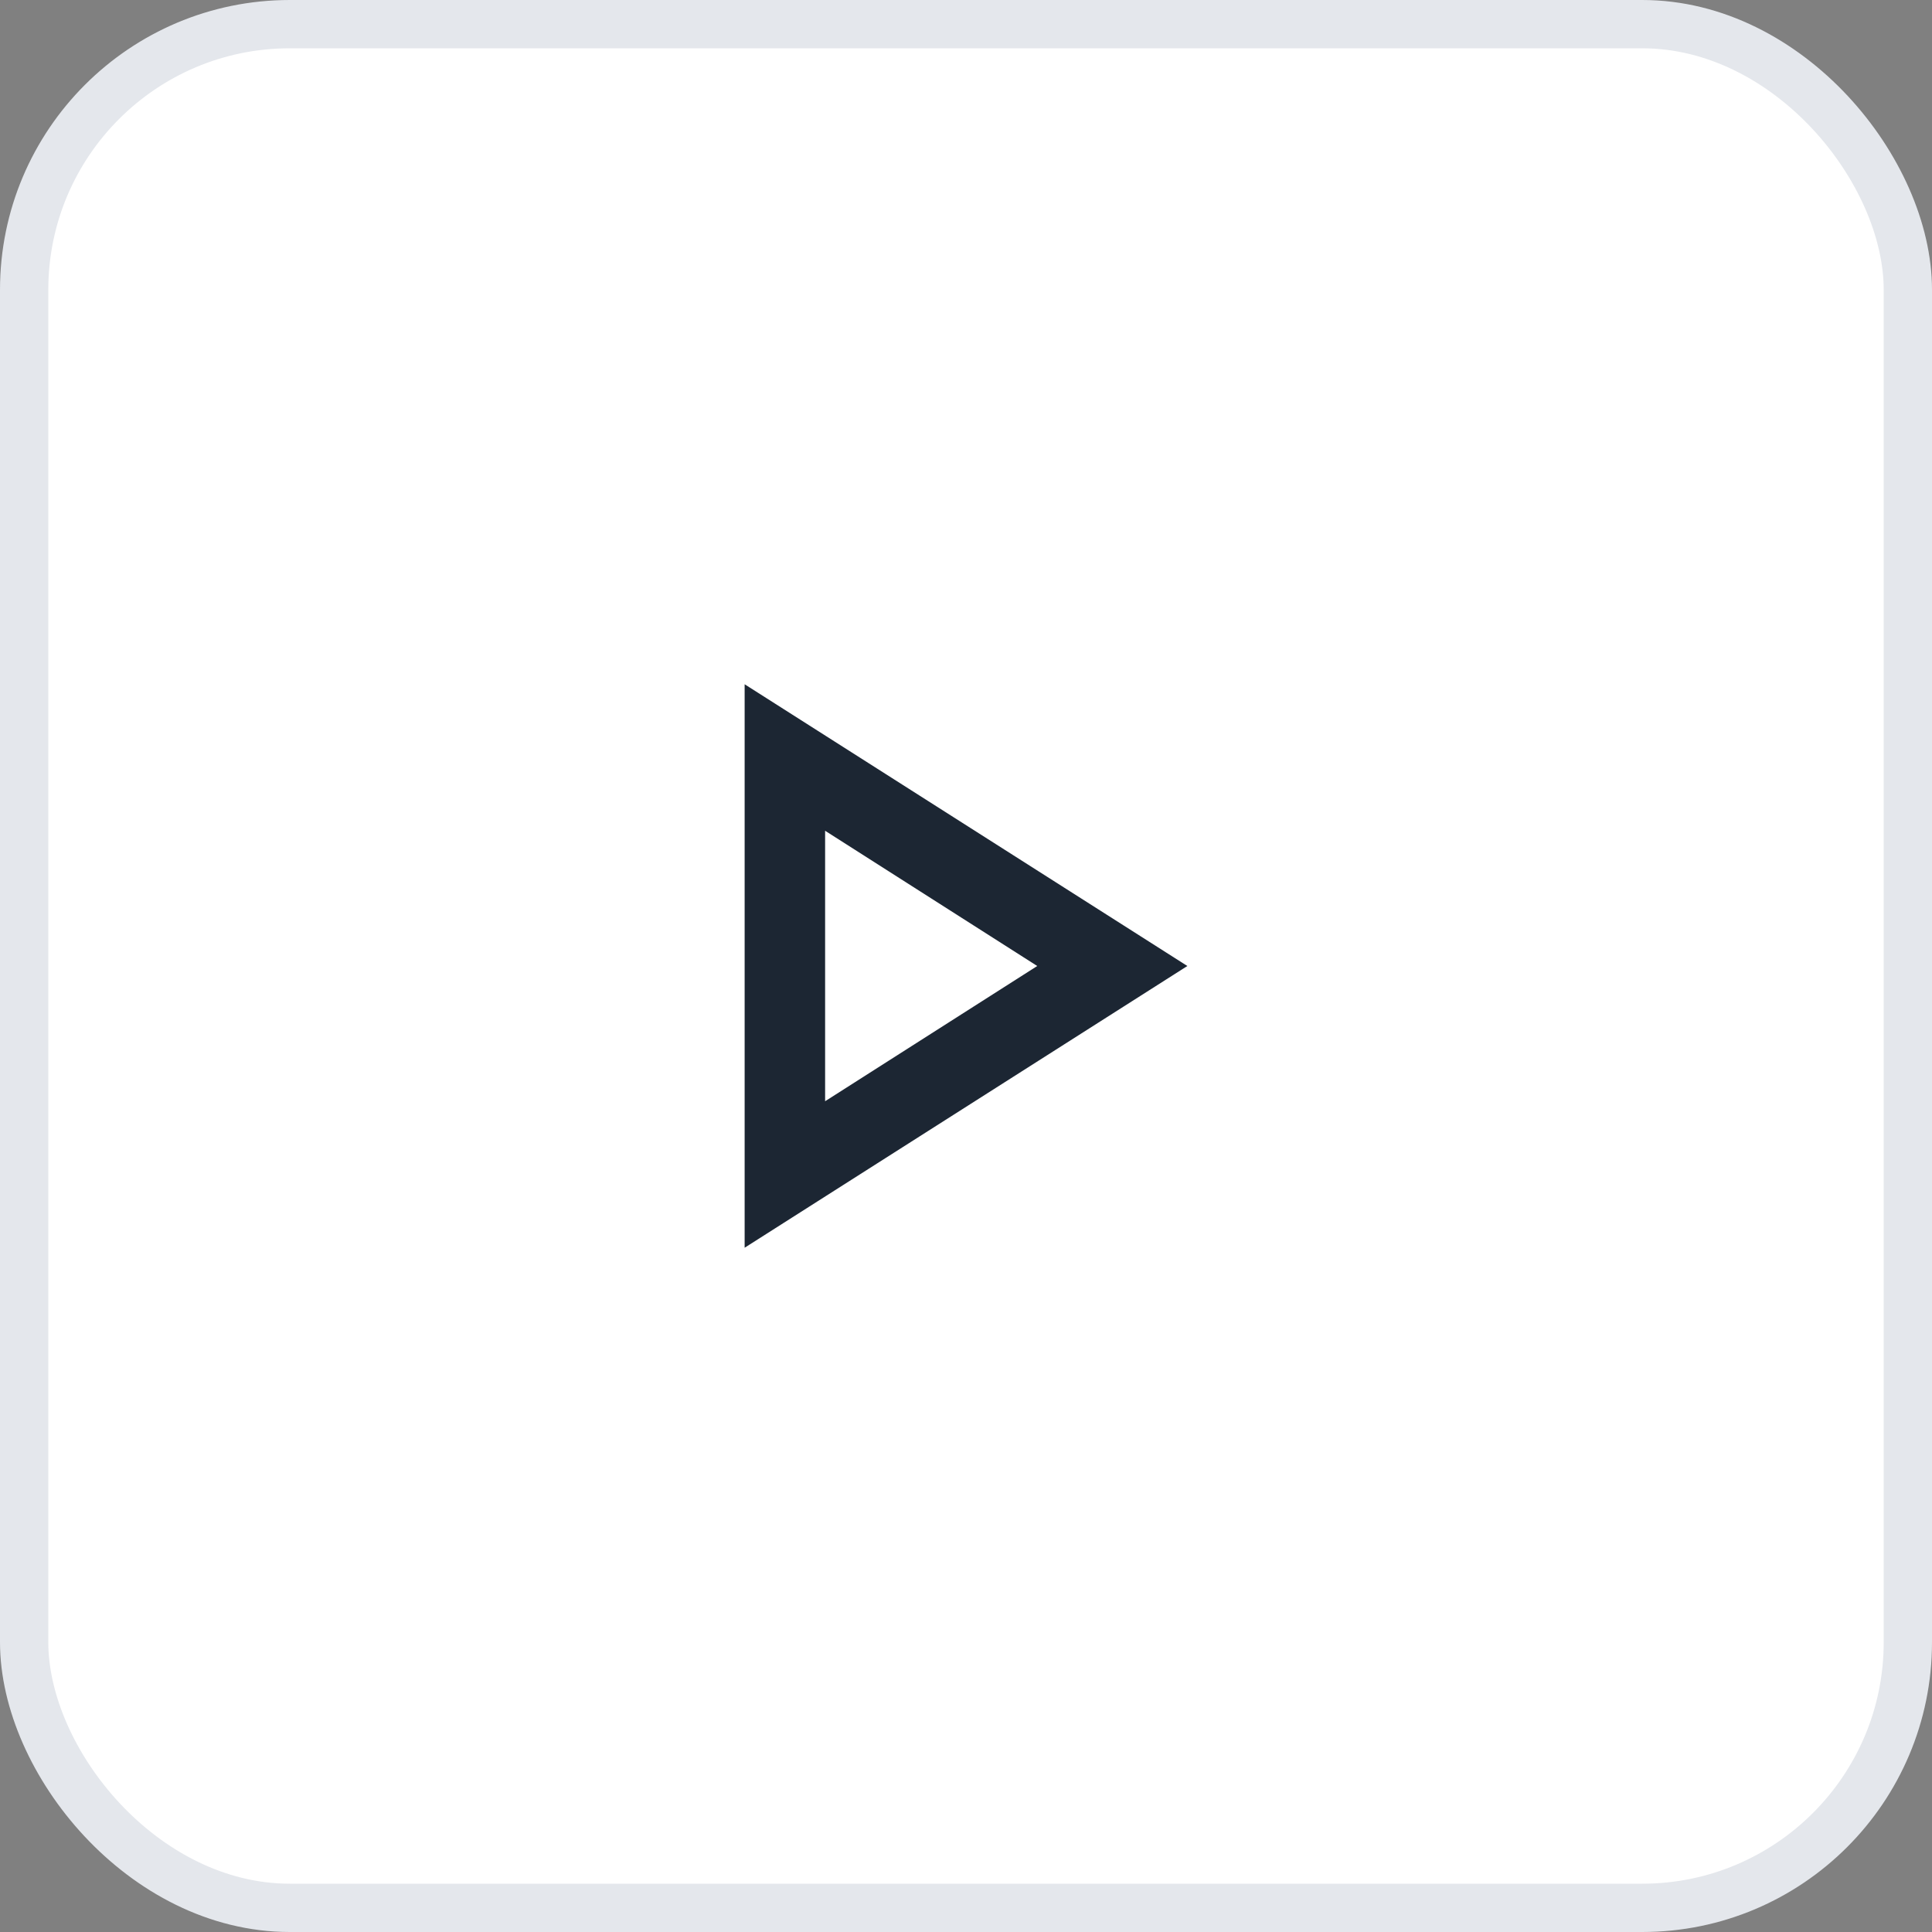
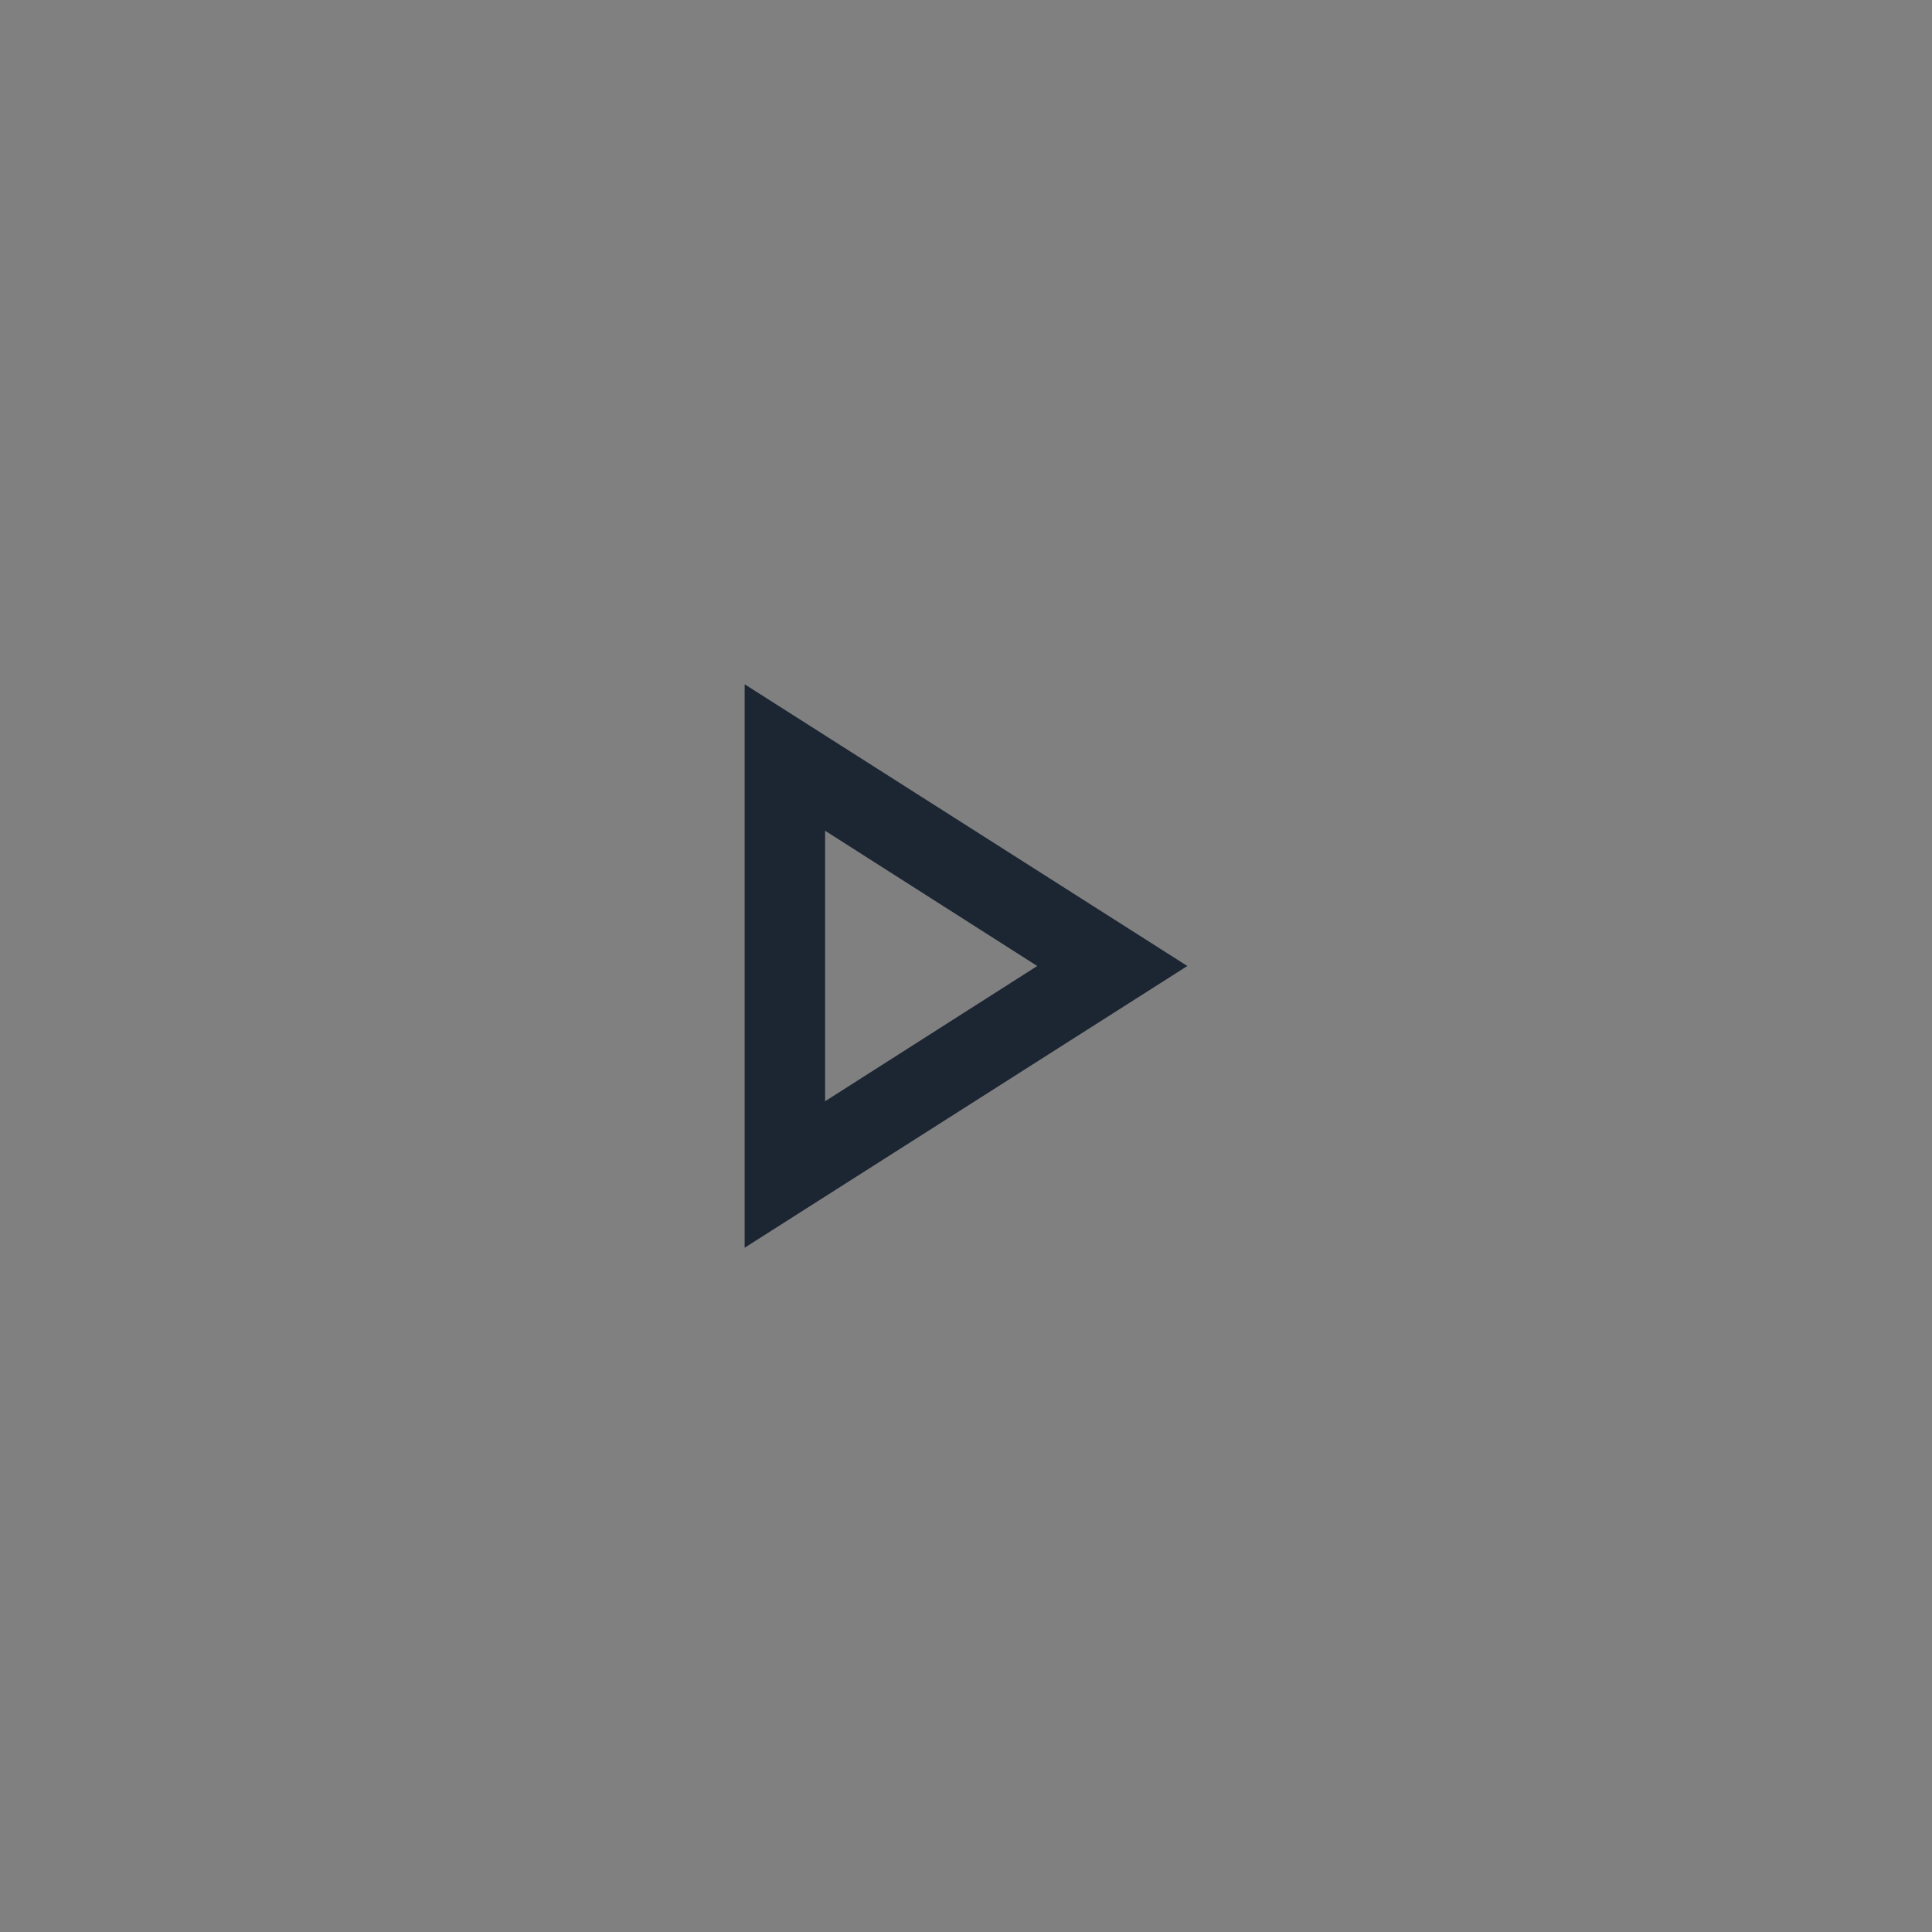
<svg xmlns="http://www.w3.org/2000/svg" width="40" height="40" viewBox="0 0 40 40" fill="none">
  <rect x="0" y="0" width="40" height="40" fill="#808080" stroke="none" />
-   <rect x="0.5" y="0.5" width="39" height="39" rx="5.5" fill="white" />
-   <rect x="0.5" y="0.5" width="39" height="39" rx="5.5" stroke="#E4E7EC" />
  <path d="M17.083 17.2L21.475 20L17.083 22.8V17.2ZM15.417 14.167V25.833L24.583 20L15.417 14.167Z" fill="#1C2633" />
</svg>